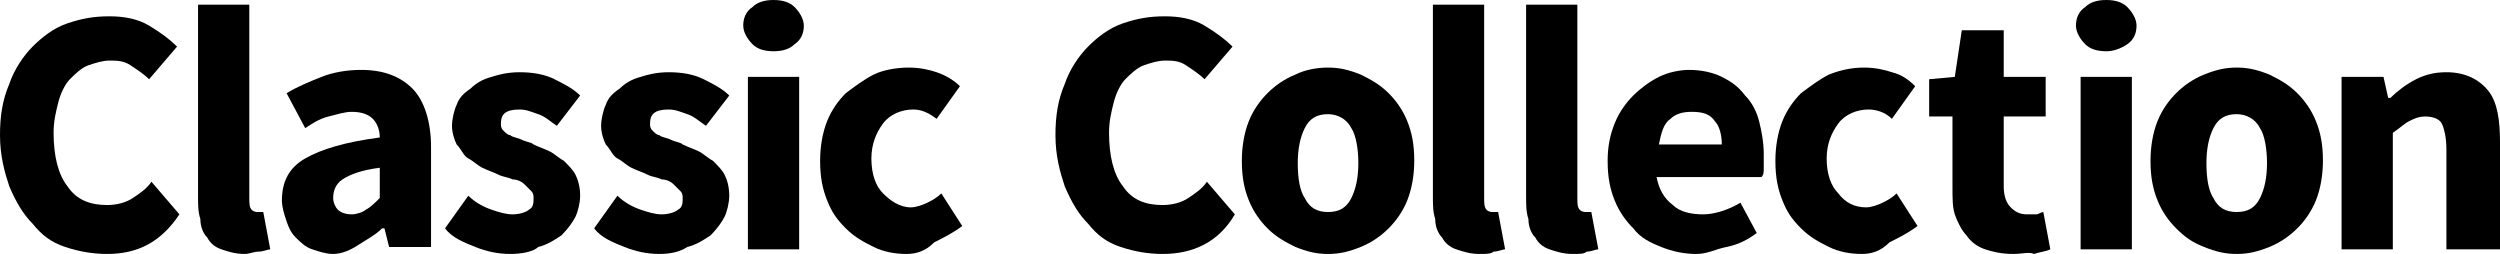
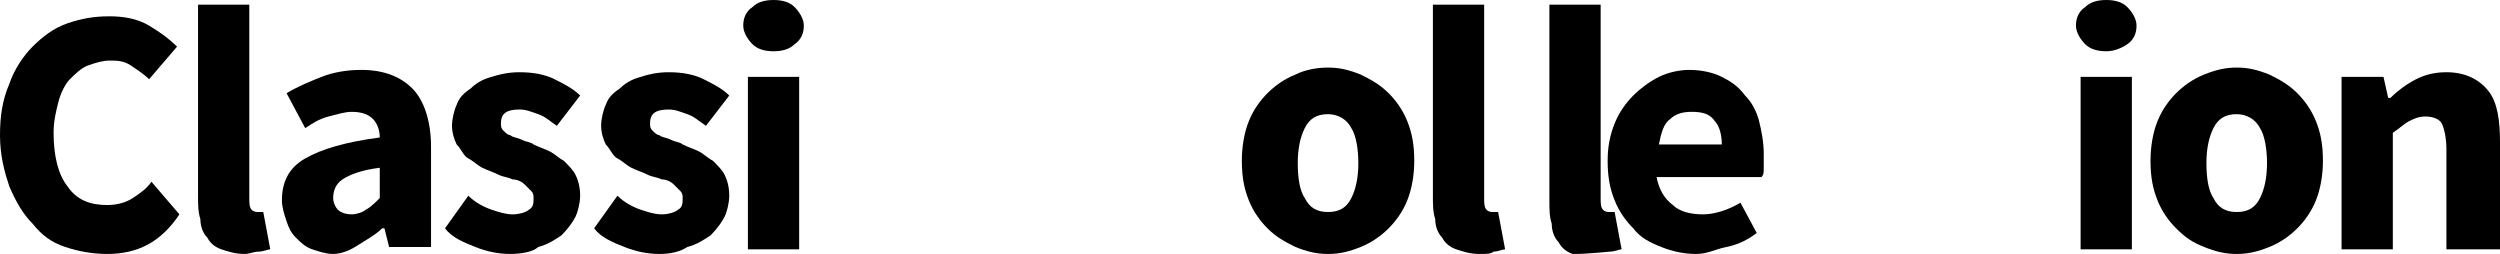
<svg xmlns="http://www.w3.org/2000/svg" version="1.1" id="Layer_1" x="0px" y="0px" viewBox="0 0 107.3 10.9" style="enable-background:new 0 0 107.3 10.9;" xml:space="preserve">
  <g>
    <path d="M4.6,10.9c-0.6,0-1.2-0.1-1.8-0.3s-1-0.5-1.4-1C1,9.2,0.7,8.7,0.4,8C0.2,7.4,0,6.7,0,5.8C0,5,0.1,4.3,0.4,3.6   C0.6,3,1,2.4,1.4,2c0.4-0.4,0.9-0.8,1.5-1S4,0.7,4.7,0.7c0.6,0,1.2,0.1,1.7,0.4C6.9,1.4,7.3,1.7,7.6,2L6.4,3.4   C6.2,3.2,5.9,3,5.6,2.8S5,2.6,4.7,2.6c-0.3,0-0.6,0.1-0.9,0.2S3.2,3.2,3,3.4S2.6,4,2.5,4.4S2.3,5.2,2.3,5.7c0,1,0.2,1.8,0.6,2.3   c0.4,0.6,1,0.8,1.7,0.8c0.4,0,0.8-0.1,1.1-0.3s0.6-0.4,0.8-0.7l1.2,1.4C6.9,10.4,5.9,10.9,4.6,10.9z" />
    <path d="M10.5,10.9c-0.4,0-0.7-0.1-1-0.2c-0.3-0.1-0.5-0.3-0.6-0.5C8.7,10,8.6,9.7,8.6,9.4c-0.1-0.3-0.1-0.6-0.1-1V0.2h2.2v8.3   c0,0.2,0,0.4,0.1,0.5s0.2,0.1,0.3,0.1c0.1,0,0.1,0,0.1,0h0.1l0.3,1.6c-0.1,0-0.3,0.1-0.5,0.1S10.7,10.9,10.5,10.9z" />
    <path d="M14.3,10.9c-0.3,0-0.6-0.1-0.9-0.2c-0.3-0.1-0.5-0.3-0.7-0.5s-0.3-0.4-0.4-0.7s-0.2-0.6-0.2-0.9c0-0.8,0.3-1.4,1-1.8   c0.7-0.4,1.7-0.7,3.2-0.9c0-0.3-0.1-0.6-0.3-0.8c-0.2-0.2-0.5-0.3-0.9-0.3c-0.3,0-0.6,0.1-1,0.2s-0.7,0.3-1,0.5L12.3,4   c0.5-0.3,1-0.5,1.5-0.7S14.9,3,15.5,3c1,0,1.7,0.3,2.2,0.8s0.8,1.4,0.8,2.5v4.3h-1.8l-0.2-0.8h-0.1c-0.3,0.3-0.7,0.5-1,0.7   S14.7,10.9,14.3,10.9z M15.1,9.2c0.2,0,0.5-0.1,0.6-0.2c0.2-0.1,0.4-0.3,0.6-0.5V7.2c-0.8,0.1-1.3,0.3-1.6,0.5   c-0.3,0.2-0.4,0.5-0.4,0.8c0,0.2,0.1,0.4,0.2,0.5C14.6,9.1,14.8,9.2,15.1,9.2z" />
    <path d="M21.9,10.9c-0.5,0-1-0.1-1.5-0.3s-1-0.4-1.3-0.8l1-1.4c0.3,0.3,0.7,0.5,1,0.6s0.6,0.2,0.9,0.2s0.6-0.1,0.7-0.2   c0.2-0.1,0.2-0.3,0.2-0.5c0-0.1,0-0.2-0.1-0.3S22.6,8,22.5,7.9S22.2,7.7,22,7.7c-0.2-0.1-0.4-0.1-0.6-0.2c-0.2-0.1-0.5-0.2-0.7-0.3   s-0.4-0.3-0.6-0.4s-0.3-0.4-0.5-0.6c-0.1-0.2-0.2-0.5-0.2-0.8s0.1-0.7,0.2-0.9c0.1-0.3,0.3-0.5,0.6-0.7c0.2-0.2,0.5-0.4,0.9-0.5   c0.3-0.1,0.7-0.2,1.2-0.2c0.6,0,1.1,0.1,1.5,0.3s0.8,0.4,1.1,0.7l-1,1.3c-0.3-0.2-0.5-0.4-0.8-0.5s-0.5-0.2-0.8-0.2   c-0.6,0-0.8,0.2-0.8,0.6c0,0.1,0,0.2,0.1,0.3s0.2,0.2,0.3,0.2C22,5.9,22.2,5.9,22.4,6c0.2,0.1,0.4,0.1,0.5,0.2   c0.2,0.1,0.5,0.2,0.7,0.3s0.4,0.3,0.6,0.4c0.2,0.2,0.4,0.4,0.5,0.6c0.1,0.2,0.2,0.5,0.2,0.9c0,0.3-0.1,0.7-0.2,0.9   s-0.3,0.5-0.6,0.8c-0.3,0.2-0.6,0.4-1,0.5C22.9,10.8,22.4,10.9,21.9,10.9z" />
    <path d="M28.3,10.9c-0.5,0-1-0.1-1.5-0.3s-1-0.4-1.3-0.8l1-1.4c0.3,0.3,0.7,0.5,1,0.6s0.6,0.2,0.9,0.2S29,9.1,29.1,9   c0.2-0.1,0.2-0.3,0.2-0.5c0-0.1,0-0.2-0.1-0.3S29,8,28.9,7.9s-0.3-0.2-0.5-0.2c-0.2-0.1-0.4-0.1-0.6-0.2c-0.2-0.1-0.5-0.2-0.7-0.3   s-0.4-0.3-0.6-0.4S26.2,6.4,26,6.2c-0.1-0.2-0.2-0.5-0.2-0.8s0.1-0.7,0.2-0.9c0.1-0.3,0.3-0.5,0.6-0.7c0.2-0.2,0.5-0.4,0.9-0.5   c0.3-0.1,0.7-0.2,1.2-0.2c0.6,0,1.1,0.1,1.5,0.3s0.8,0.4,1.1,0.7l-1,1.3C30,5.2,29.8,5,29.5,4.9S29,4.7,28.7,4.7   c-0.6,0-0.8,0.2-0.8,0.6c0,0.1,0,0.2,0.1,0.3s0.2,0.2,0.3,0.2c0.1,0.1,0.3,0.1,0.5,0.2c0.2,0.1,0.4,0.1,0.5,0.2   c0.2,0.1,0.5,0.2,0.7,0.3s0.4,0.3,0.6,0.4c0.2,0.2,0.4,0.4,0.5,0.6c0.1,0.2,0.2,0.5,0.2,0.9c0,0.3-0.1,0.7-0.2,0.9   s-0.3,0.5-0.6,0.8c-0.3,0.2-0.6,0.4-1,0.5C29.2,10.8,28.8,10.9,28.3,10.9z" />
    <path d="M33.2,2.2c-0.4,0-0.7-0.1-0.9-0.3c-0.2-0.2-0.4-0.5-0.4-0.8s0.1-0.6,0.4-0.8C32.5,0.1,32.8,0,33.2,0s0.7,0.1,0.9,0.3   c0.2,0.2,0.4,0.5,0.4,0.8s-0.1,0.6-0.4,0.8C33.9,2.1,33.6,2.2,33.2,2.2z M32.1,10.7V3.3h2.2v7.4H32.1z" />
-     <path d="M38.9,10.9c-0.5,0-1-0.1-1.4-0.3s-0.8-0.4-1.2-0.8s-0.6-0.7-0.8-1.2c-0.2-0.5-0.3-1-0.3-1.7c0-0.6,0.1-1.2,0.3-1.7   S36,4.3,36.3,4c0.4-0.3,0.8-0.6,1.2-0.8s1-0.3,1.5-0.3s0.9,0.1,1.2,0.2s0.7,0.3,1,0.6l-1,1.4c-0.4-0.3-0.7-0.4-1-0.4   c-0.5,0-1,0.2-1.3,0.6c-0.3,0.4-0.5,0.9-0.5,1.5c0,0.7,0.2,1.2,0.5,1.5s0.7,0.6,1.2,0.6c0.2,0,0.5-0.1,0.7-0.2s0.4-0.2,0.6-0.4   l0.9,1.4c-0.4,0.3-0.8,0.5-1.2,0.7C39.7,10.8,39.3,10.9,38.9,10.9z" />
-     <path d="M49.9,10.9c-0.6,0-1.2-0.1-1.8-0.3c-0.6-0.2-1-0.5-1.4-1c-0.4-0.4-0.7-0.9-1-1.6c-0.2-0.6-0.4-1.3-0.4-2.2   c0-0.8,0.1-1.5,0.4-2.2c0.2-0.6,0.6-1.2,1-1.6c0.4-0.4,0.9-0.8,1.5-1s1.1-0.3,1.8-0.3c0.6,0,1.2,0.1,1.7,0.4   c0.5,0.3,0.9,0.6,1.2,0.9l-1.2,1.4c-0.2-0.2-0.5-0.4-0.8-0.6S50.3,2.6,50,2.6s-0.6,0.1-0.9,0.2s-0.6,0.4-0.8,0.6s-0.4,0.6-0.5,1   s-0.2,0.8-0.2,1.3c0,1,0.2,1.8,0.6,2.3c0.4,0.6,1,0.8,1.7,0.8c0.4,0,0.8-0.1,1.1-0.3s0.6-0.4,0.8-0.7L53,9.2   C52.3,10.4,51.2,10.9,49.9,10.9z" />
    <path d="M57,10.9c-0.5,0-0.9-0.1-1.4-0.3c-0.4-0.2-0.8-0.4-1.2-0.8c-0.3-0.3-0.6-0.7-0.8-1.2c-0.2-0.5-0.3-1-0.3-1.7   c0-0.6,0.1-1.2,0.3-1.7s0.5-0.9,0.8-1.2s0.7-0.6,1.2-0.8C56,3,56.5,2.9,57,2.9s0.9,0.1,1.4,0.3c0.4,0.2,0.8,0.4,1.2,0.8   c0.3,0.3,0.6,0.7,0.8,1.2s0.3,1,0.3,1.7c0,0.6-0.1,1.2-0.3,1.7c-0.2,0.5-0.5,0.9-0.8,1.2s-0.7,0.6-1.2,0.8   C57.9,10.8,57.5,10.9,57,10.9z M57,9.1c0.5,0,0.8-0.2,1-0.6c0.2-0.4,0.3-0.9,0.3-1.5S58.2,5.8,58,5.5c-0.2-0.4-0.6-0.6-1-0.6   c-0.5,0-0.8,0.2-1,0.6c-0.2,0.4-0.3,0.9-0.3,1.5c0,0.7,0.1,1.2,0.3,1.5C56.2,8.9,56.5,9.1,57,9.1z" />
    <path d="M63.5,10.9c-0.4,0-0.7-0.1-1-0.2s-0.5-0.3-0.6-0.5c-0.2-0.2-0.3-0.5-0.3-0.8c-0.1-0.3-0.1-0.6-0.1-1V0.2h2.2v8.3   c0,0.2,0,0.4,0.1,0.5s0.2,0.1,0.3,0.1h0.1h0.1l0.3,1.6c-0.1,0-0.3,0.1-0.5,0.1C64,10.9,63.8,10.9,63.5,10.9z" />
-     <path d="M67.5,10.9c-0.4,0-0.7-0.1-1-0.2c-0.3-0.1-0.5-0.3-0.6-0.5c-0.2-0.2-0.3-0.5-0.3-0.8c-0.1-0.3-0.1-0.6-0.1-1V0.2h2.2v8.3   c0,0.2,0,0.4,0.1,0.5s0.2,0.1,0.3,0.1c0.1,0,0.1,0,0.1,0h0.1l0.3,1.6c-0.1,0-0.3,0.1-0.5,0.1C68,10.9,67.8,10.9,67.5,10.9z" />
+     <path d="M67.5,10.9c-0.3-0.1-0.5-0.3-0.6-0.5c-0.2-0.2-0.3-0.5-0.3-0.8c-0.1-0.3-0.1-0.6-0.1-1V0.2h2.2v8.3   c0,0.2,0,0.4,0.1,0.5s0.2,0.1,0.3,0.1c0.1,0,0.1,0,0.1,0h0.1l0.3,1.6c-0.1,0-0.3,0.1-0.5,0.1C68,10.9,67.8,10.9,67.5,10.9z" />
    <path d="M72.8,10.9c-0.5,0-1-0.1-1.5-0.3s-0.9-0.4-1.2-0.8c-0.3-0.3-0.6-0.7-0.8-1.2c-0.2-0.5-0.3-1-0.3-1.7c0-0.6,0.1-1.1,0.3-1.6   c0.2-0.5,0.5-0.9,0.8-1.2s0.7-0.6,1.1-0.8S72.1,3,72.5,3c0.5,0,1,0.1,1.4,0.3s0.7,0.4,1,0.8c0.3,0.3,0.5,0.7,0.6,1.1   c0.1,0.4,0.2,0.9,0.2,1.4c0,0.2,0,0.4,0,0.6c0,0.2,0,0.3-0.1,0.4h-4.5c0.1,0.5,0.3,0.9,0.7,1.2c0.3,0.3,0.8,0.4,1.3,0.4   s1.1-0.2,1.6-0.5l0.7,1.3c-0.4,0.3-0.8,0.5-1.3,0.6S73.3,10.9,72.8,10.9z M71.2,6.2h2.7c0-0.4-0.1-0.8-0.3-1   c-0.2-0.3-0.5-0.4-1-0.4c-0.4,0-0.7,0.1-0.9,0.3C71.4,5.3,71.3,5.7,71.2,6.2z" />
-     <path d="M79.9,10.9c-0.5,0-1-0.1-1.4-0.3s-0.8-0.4-1.2-0.8s-0.6-0.7-0.8-1.2c-0.2-0.5-0.3-1-0.3-1.7c0-0.6,0.1-1.2,0.3-1.7   S77,4.3,77.3,4c0.4-0.3,0.8-0.6,1.2-0.8C79,3,79.5,2.9,80,2.9s0.9,0.1,1.2,0.2c0.4,0.1,0.7,0.3,1,0.6l-1,1.4   c-0.3-0.3-0.7-0.4-1-0.4c-0.5,0-1,0.2-1.3,0.6c-0.3,0.4-0.5,0.9-0.5,1.5c0,0.7,0.2,1.2,0.5,1.5c0.3,0.4,0.7,0.6,1.2,0.6   c0.2,0,0.5-0.1,0.7-0.2c0.2-0.1,0.4-0.2,0.6-0.4l0.9,1.4c-0.4,0.3-0.8,0.5-1.2,0.7C80.7,10.8,80.3,10.9,79.9,10.9z" />
-     <path d="M86.4,10.9c-0.5,0-0.9-0.1-1.2-0.2c-0.3-0.1-0.6-0.3-0.8-0.6c-0.2-0.2-0.4-0.6-0.5-0.9S83.8,8.5,83.8,8V5h-1V3.4l1.1-0.1   l0.3-2H86v2h1.8V5H86v3c0,0.4,0.1,0.7,0.3,0.9s0.4,0.3,0.7,0.3c0.1,0,0.2,0,0.4,0c0.1,0,0.2-0.1,0.3-0.1l0.3,1.6   c-0.2,0.1-0.4,0.1-0.7,0.2C87.1,10.8,86.8,10.9,86.4,10.9z" />
    <path d="M90.4,2.2c-0.4,0-0.7-0.1-0.9-0.3c-0.2-0.2-0.4-0.5-0.4-0.8s0.1-0.6,0.4-0.8C89.7,0.1,90,0,90.4,0s0.7,0.1,0.9,0.3   s0.4,0.5,0.4,0.8s-0.1,0.6-0.4,0.8S90.7,2.2,90.4,2.2z M89.3,10.7V3.3h2.2v7.4H89.3z" />
    <path d="M96,10.9c-0.5,0-0.9-0.1-1.4-0.3s-0.8-0.4-1.2-0.8c-0.3-0.3-0.6-0.7-0.8-1.2c-0.2-0.5-0.3-1-0.3-1.7c0-0.6,0.1-1.2,0.3-1.7   s0.5-0.9,0.8-1.2s0.7-0.6,1.2-0.8s0.9-0.3,1.4-0.3s0.9,0.1,1.4,0.3c0.4,0.2,0.8,0.4,1.2,0.8c0.3,0.3,0.6,0.7,0.8,1.2s0.3,1,0.3,1.7   c0,0.6-0.1,1.2-0.3,1.7c-0.2,0.5-0.5,0.9-0.8,1.2s-0.7,0.6-1.2,0.8C96.9,10.8,96.5,10.9,96,10.9z M96,9.1c0.5,0,0.8-0.2,1-0.6   c0.2-0.4,0.3-0.9,0.3-1.5S97.2,5.8,97,5.5c-0.2-0.4-0.6-0.6-1-0.6c-0.5,0-0.8,0.2-1,0.6c-0.2,0.4-0.3,0.9-0.3,1.5   c0,0.7,0.1,1.2,0.3,1.5C95.2,8.9,95.5,9.1,96,9.1z" />
    <path d="M100.5,10.7V3.3h1.8l0.2,0.9h0.1c0.3-0.3,0.7-0.6,1.1-0.8s0.8-0.3,1.3-0.3c0.8,0,1.4,0.3,1.8,0.8s0.5,1.3,0.5,2.2v4.6H105   V6.4c0-0.5-0.1-0.9-0.2-1.1c-0.1-0.2-0.4-0.3-0.7-0.3c-0.3,0-0.5,0.1-0.7,0.2c-0.2,0.1-0.4,0.3-0.7,0.5v5L100.5,10.7L100.5,10.7z" />
  </g>
</svg>